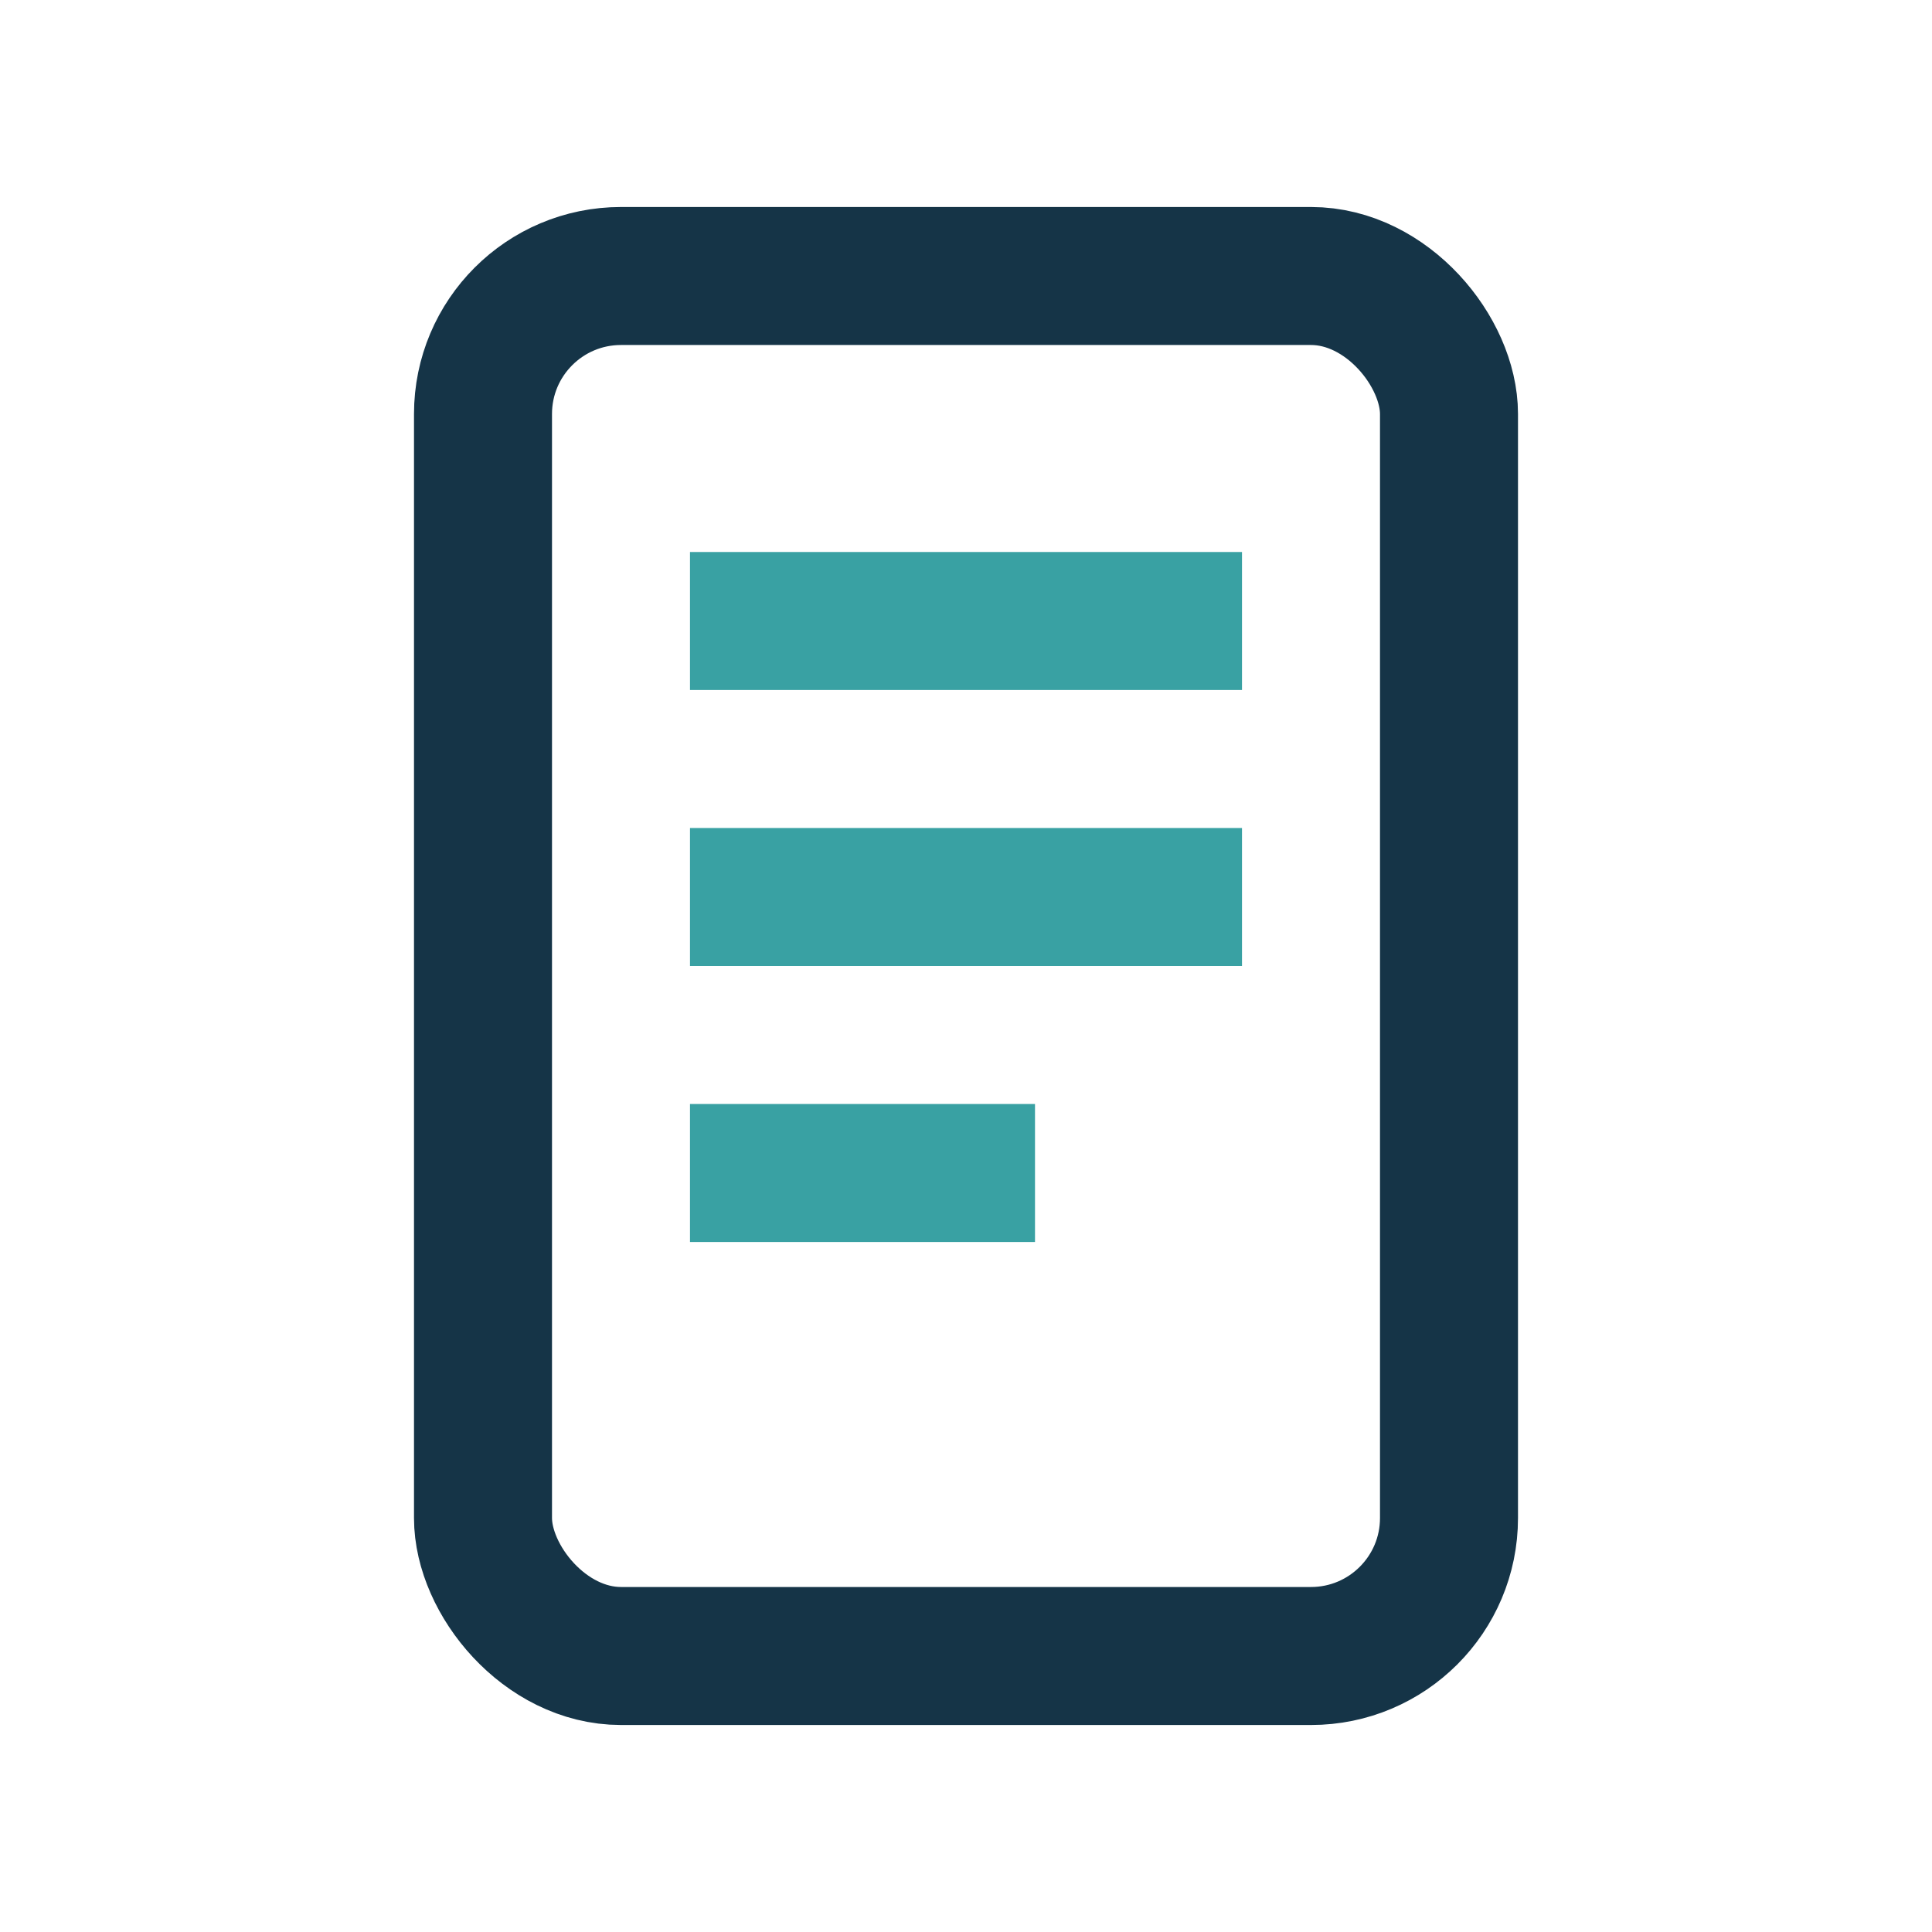
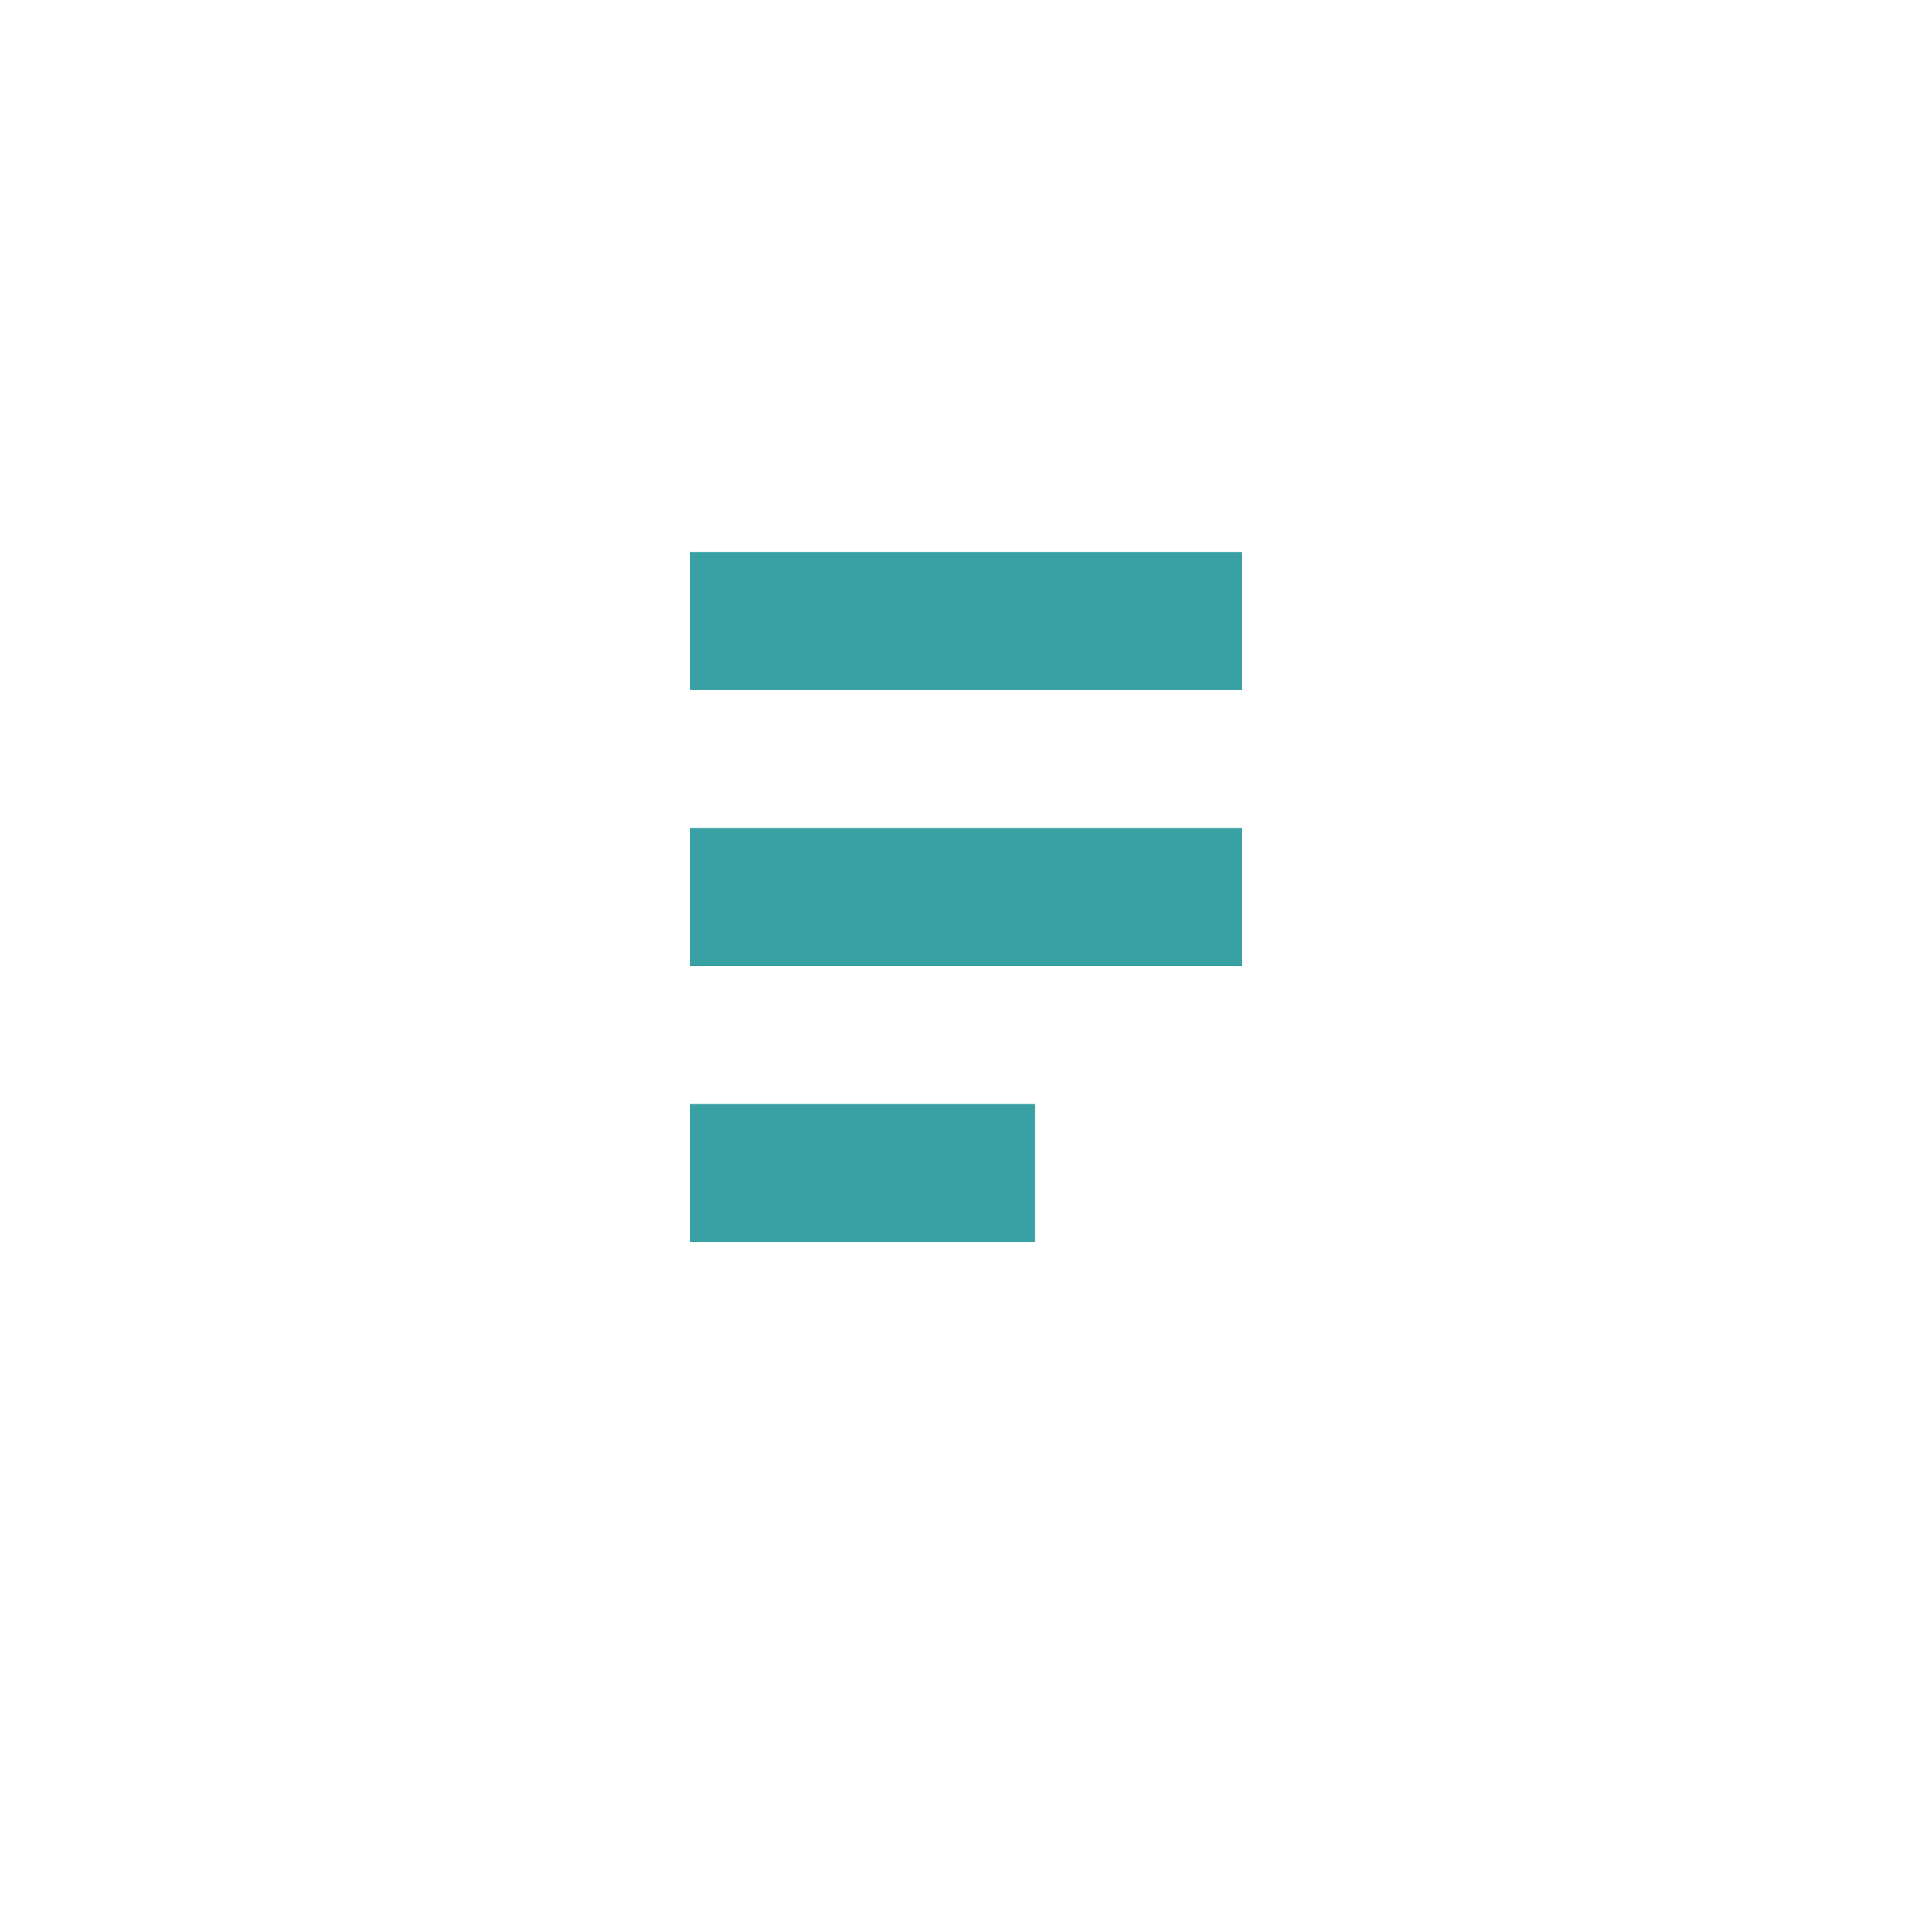
<svg xmlns="http://www.w3.org/2000/svg" width="28" height="28" viewBox="0 0 28 28">
-   <rect x="7" y="4" width="14" height="20" rx="2" fill="none" stroke="#153447" stroke-width="2" />
  <path d="M10 9h8M10 13h8M10 17h5" stroke="#39A1A3" stroke-width="2" />
</svg>